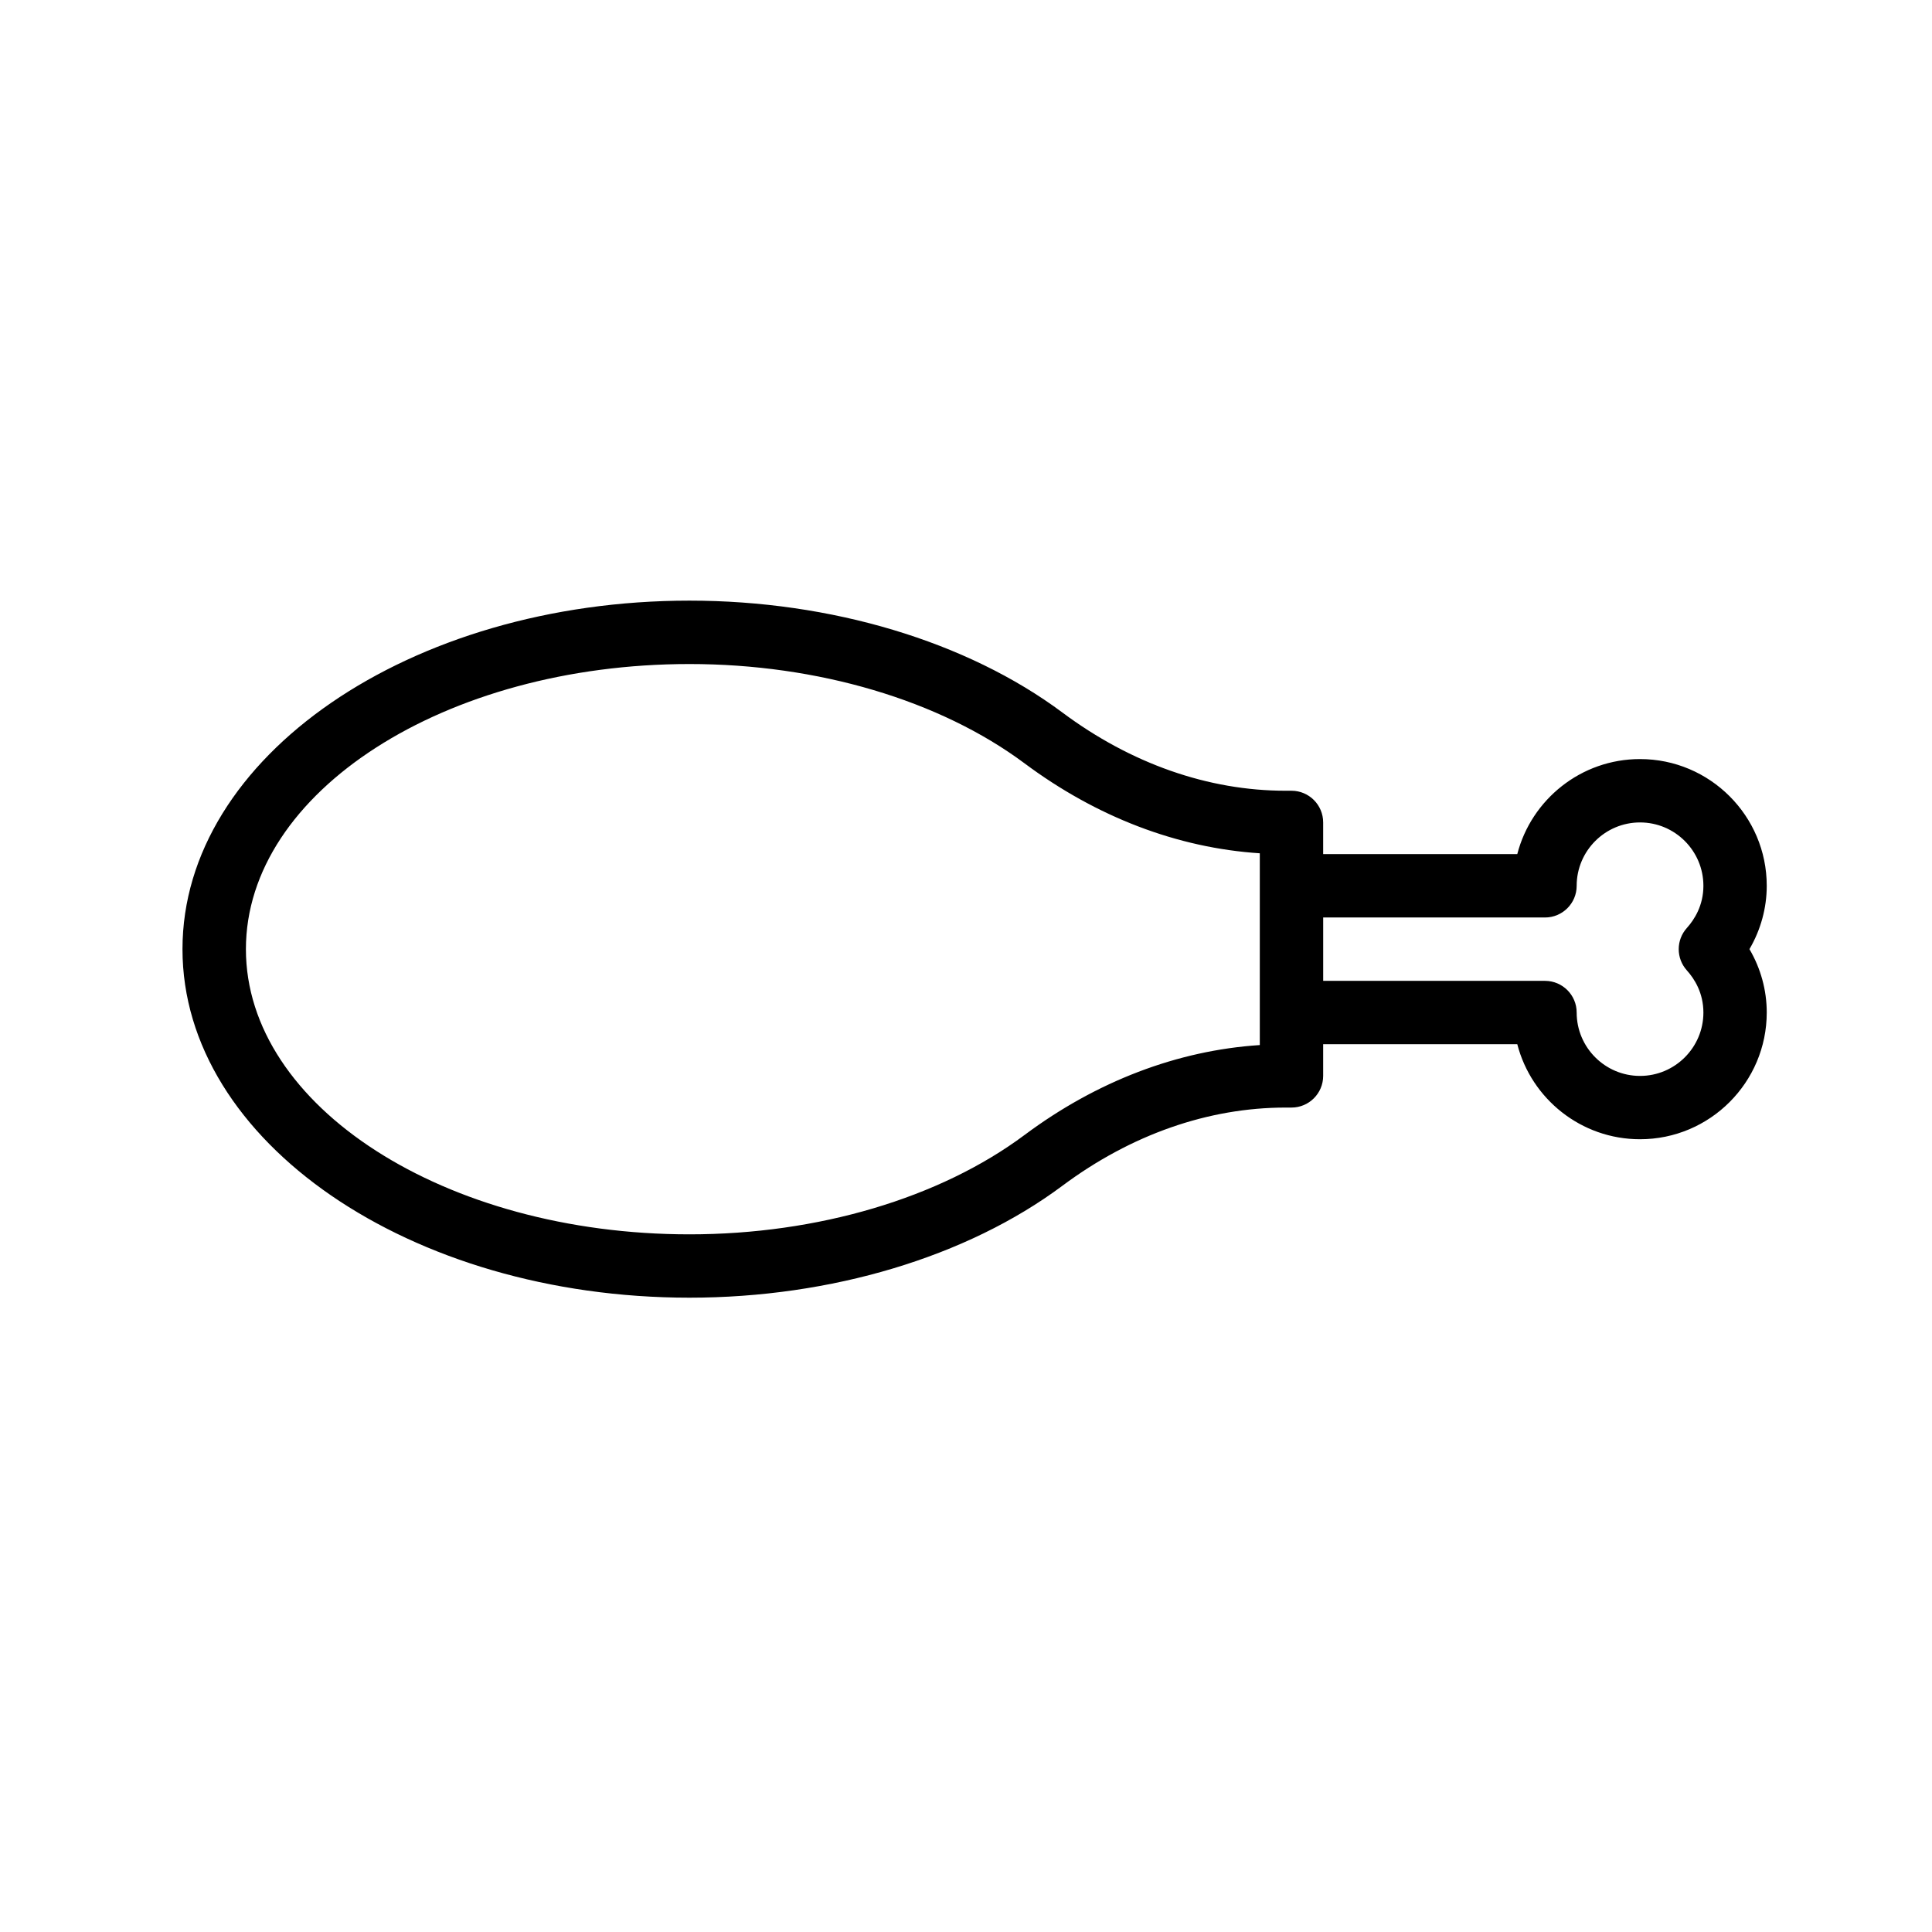
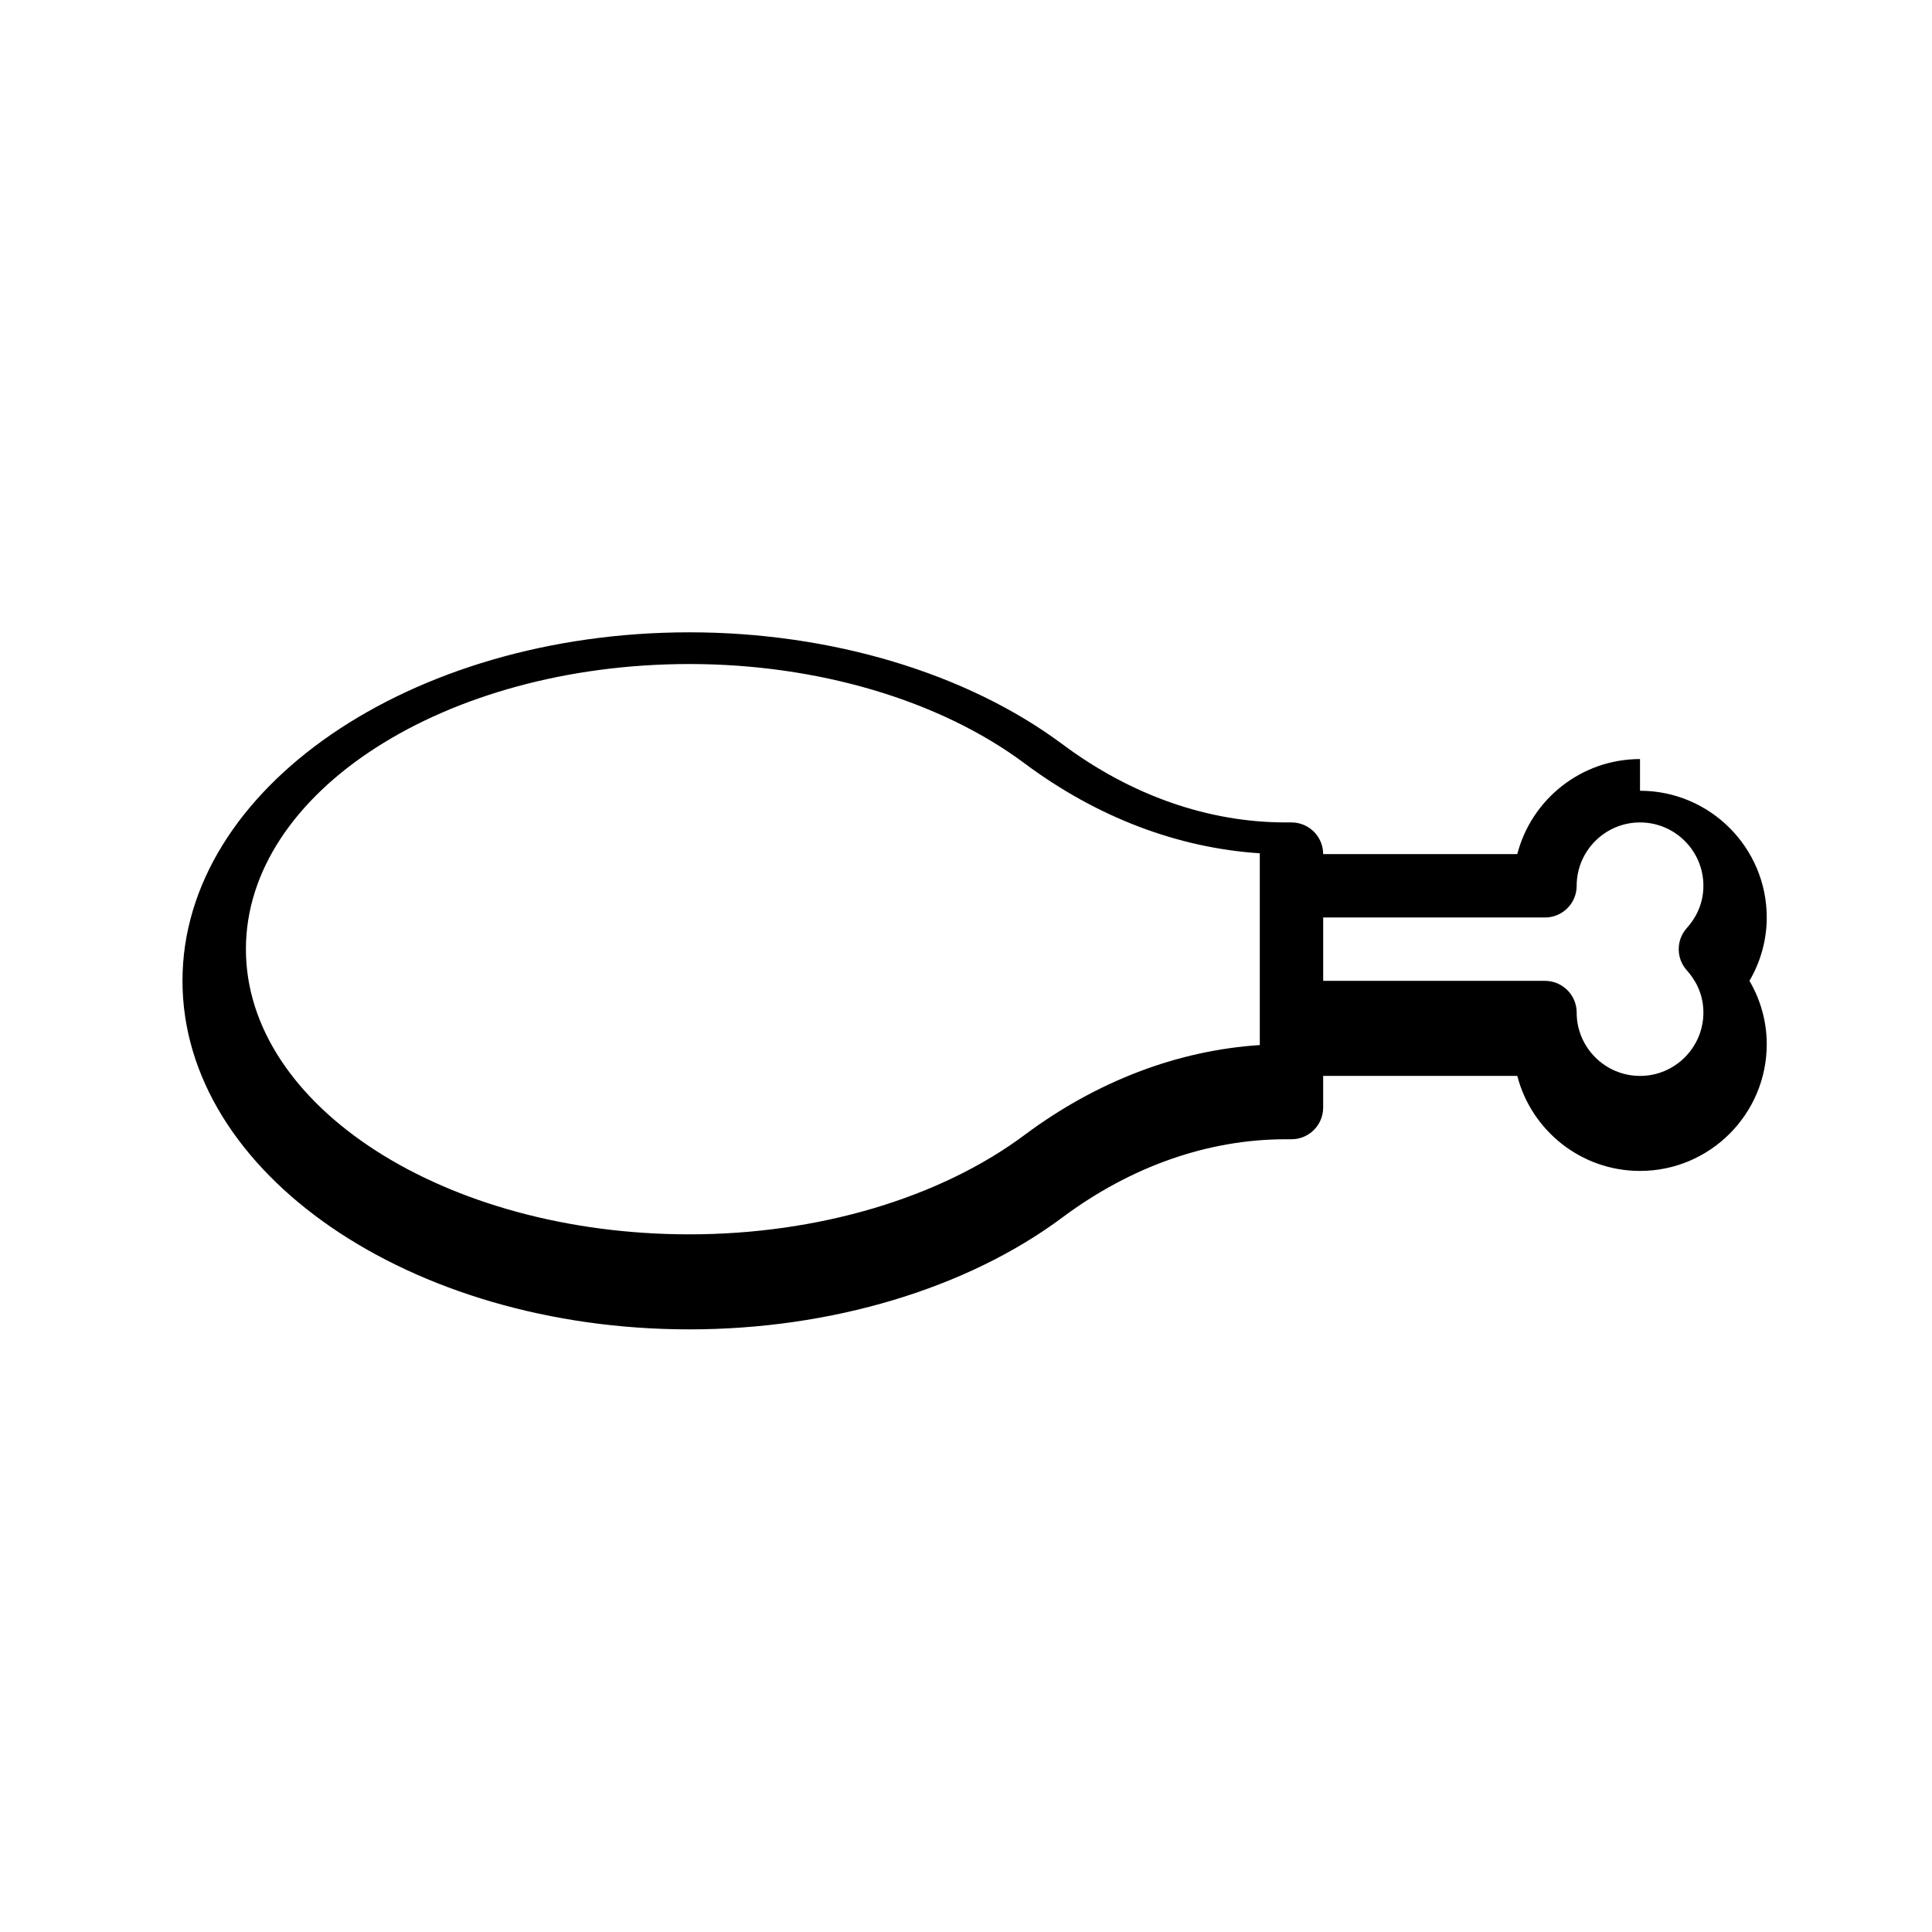
<svg xmlns="http://www.w3.org/2000/svg" fill="#000000" width="800px" height="800px" version="1.1" viewBox="144 144 512 512">
-   <path d="m578.62 345.16c-15.621 0-28.785 10.719-32.527 25.191h-51.441v-8.398c0-4.641-3.758-8.398-8.398-8.398h-1.543c-20.512 0-40.973-7.168-59.164-20.73-25.293-18.844-61.316-29.652-98.836-29.652-74.078 0-134.35 41.434-134.35 92.363 0 50.93 60.27 92.363 134.35 92.363 37.523 0 73.551-10.809 98.836-29.66 18.184-13.555 38.645-20.723 59.164-20.723h1.543c4.637 0 8.398-3.754 8.398-8.398v-8.398h51.441c3.738 14.473 16.906 25.191 32.527 25.191 18.52 0 33.586-15.062 33.586-33.586 0-5.922-1.598-11.703-4.582-16.793 2.984-5.102 4.582-10.883 4.582-16.793 0-18.516-15.066-33.578-33.586-33.578zm-100.76 33.59v42.203c-21.816 1.418-43.238 9.586-62.344 23.828-22.449 16.734-54.812 26.332-88.797 26.332-64.82 0-117.55-33.898-117.55-75.57s52.734-75.57 117.55-75.57c33.98 0 66.348 9.594 88.797 26.32 19.113 14.25 40.535 22.418 62.344 23.836zm113.18 22.418c1.996 2.215 4.379 5.953 4.379 11.168 0 9.258-7.531 16.793-16.793 16.793-9.262 0-16.793-7.535-16.793-16.793 0-4.641-3.758-8.398-8.398-8.398h-58.777v-16.793h58.777c4.637 0 8.398-3.754 8.398-8.398 0-9.258 7.531-16.793 16.793-16.793 9.262 0 16.793 7.535 16.793 16.793 0 5.215-2.383 8.953-4.383 11.176-2.879 3.199-2.875 8.047 0.004 11.246z" />
+   <path d="m578.62 345.16c-15.621 0-28.785 10.719-32.527 25.191h-51.441c0-4.641-3.758-8.398-8.398-8.398h-1.543c-20.512 0-40.973-7.168-59.164-20.73-25.293-18.844-61.316-29.652-98.836-29.652-74.078 0-134.35 41.434-134.35 92.363 0 50.93 60.27 92.363 134.35 92.363 37.523 0 73.551-10.809 98.836-29.66 18.184-13.555 38.645-20.723 59.164-20.723h1.543c4.637 0 8.398-3.754 8.398-8.398v-8.398h51.441c3.738 14.473 16.906 25.191 32.527 25.191 18.52 0 33.586-15.062 33.586-33.586 0-5.922-1.598-11.703-4.582-16.793 2.984-5.102 4.582-10.883 4.582-16.793 0-18.516-15.066-33.578-33.586-33.578zm-100.76 33.59v42.203c-21.816 1.418-43.238 9.586-62.344 23.828-22.449 16.734-54.812 26.332-88.797 26.332-64.82 0-117.55-33.898-117.55-75.57s52.734-75.57 117.55-75.57c33.98 0 66.348 9.594 88.797 26.32 19.113 14.25 40.535 22.418 62.344 23.836zm113.18 22.418c1.996 2.215 4.379 5.953 4.379 11.168 0 9.258-7.531 16.793-16.793 16.793-9.262 0-16.793-7.535-16.793-16.793 0-4.641-3.758-8.398-8.398-8.398h-58.777v-16.793h58.777c4.637 0 8.398-3.754 8.398-8.398 0-9.258 7.531-16.793 16.793-16.793 9.262 0 16.793 7.535 16.793 16.793 0 5.215-2.383 8.953-4.383 11.176-2.879 3.199-2.875 8.047 0.004 11.246z" />
</svg>